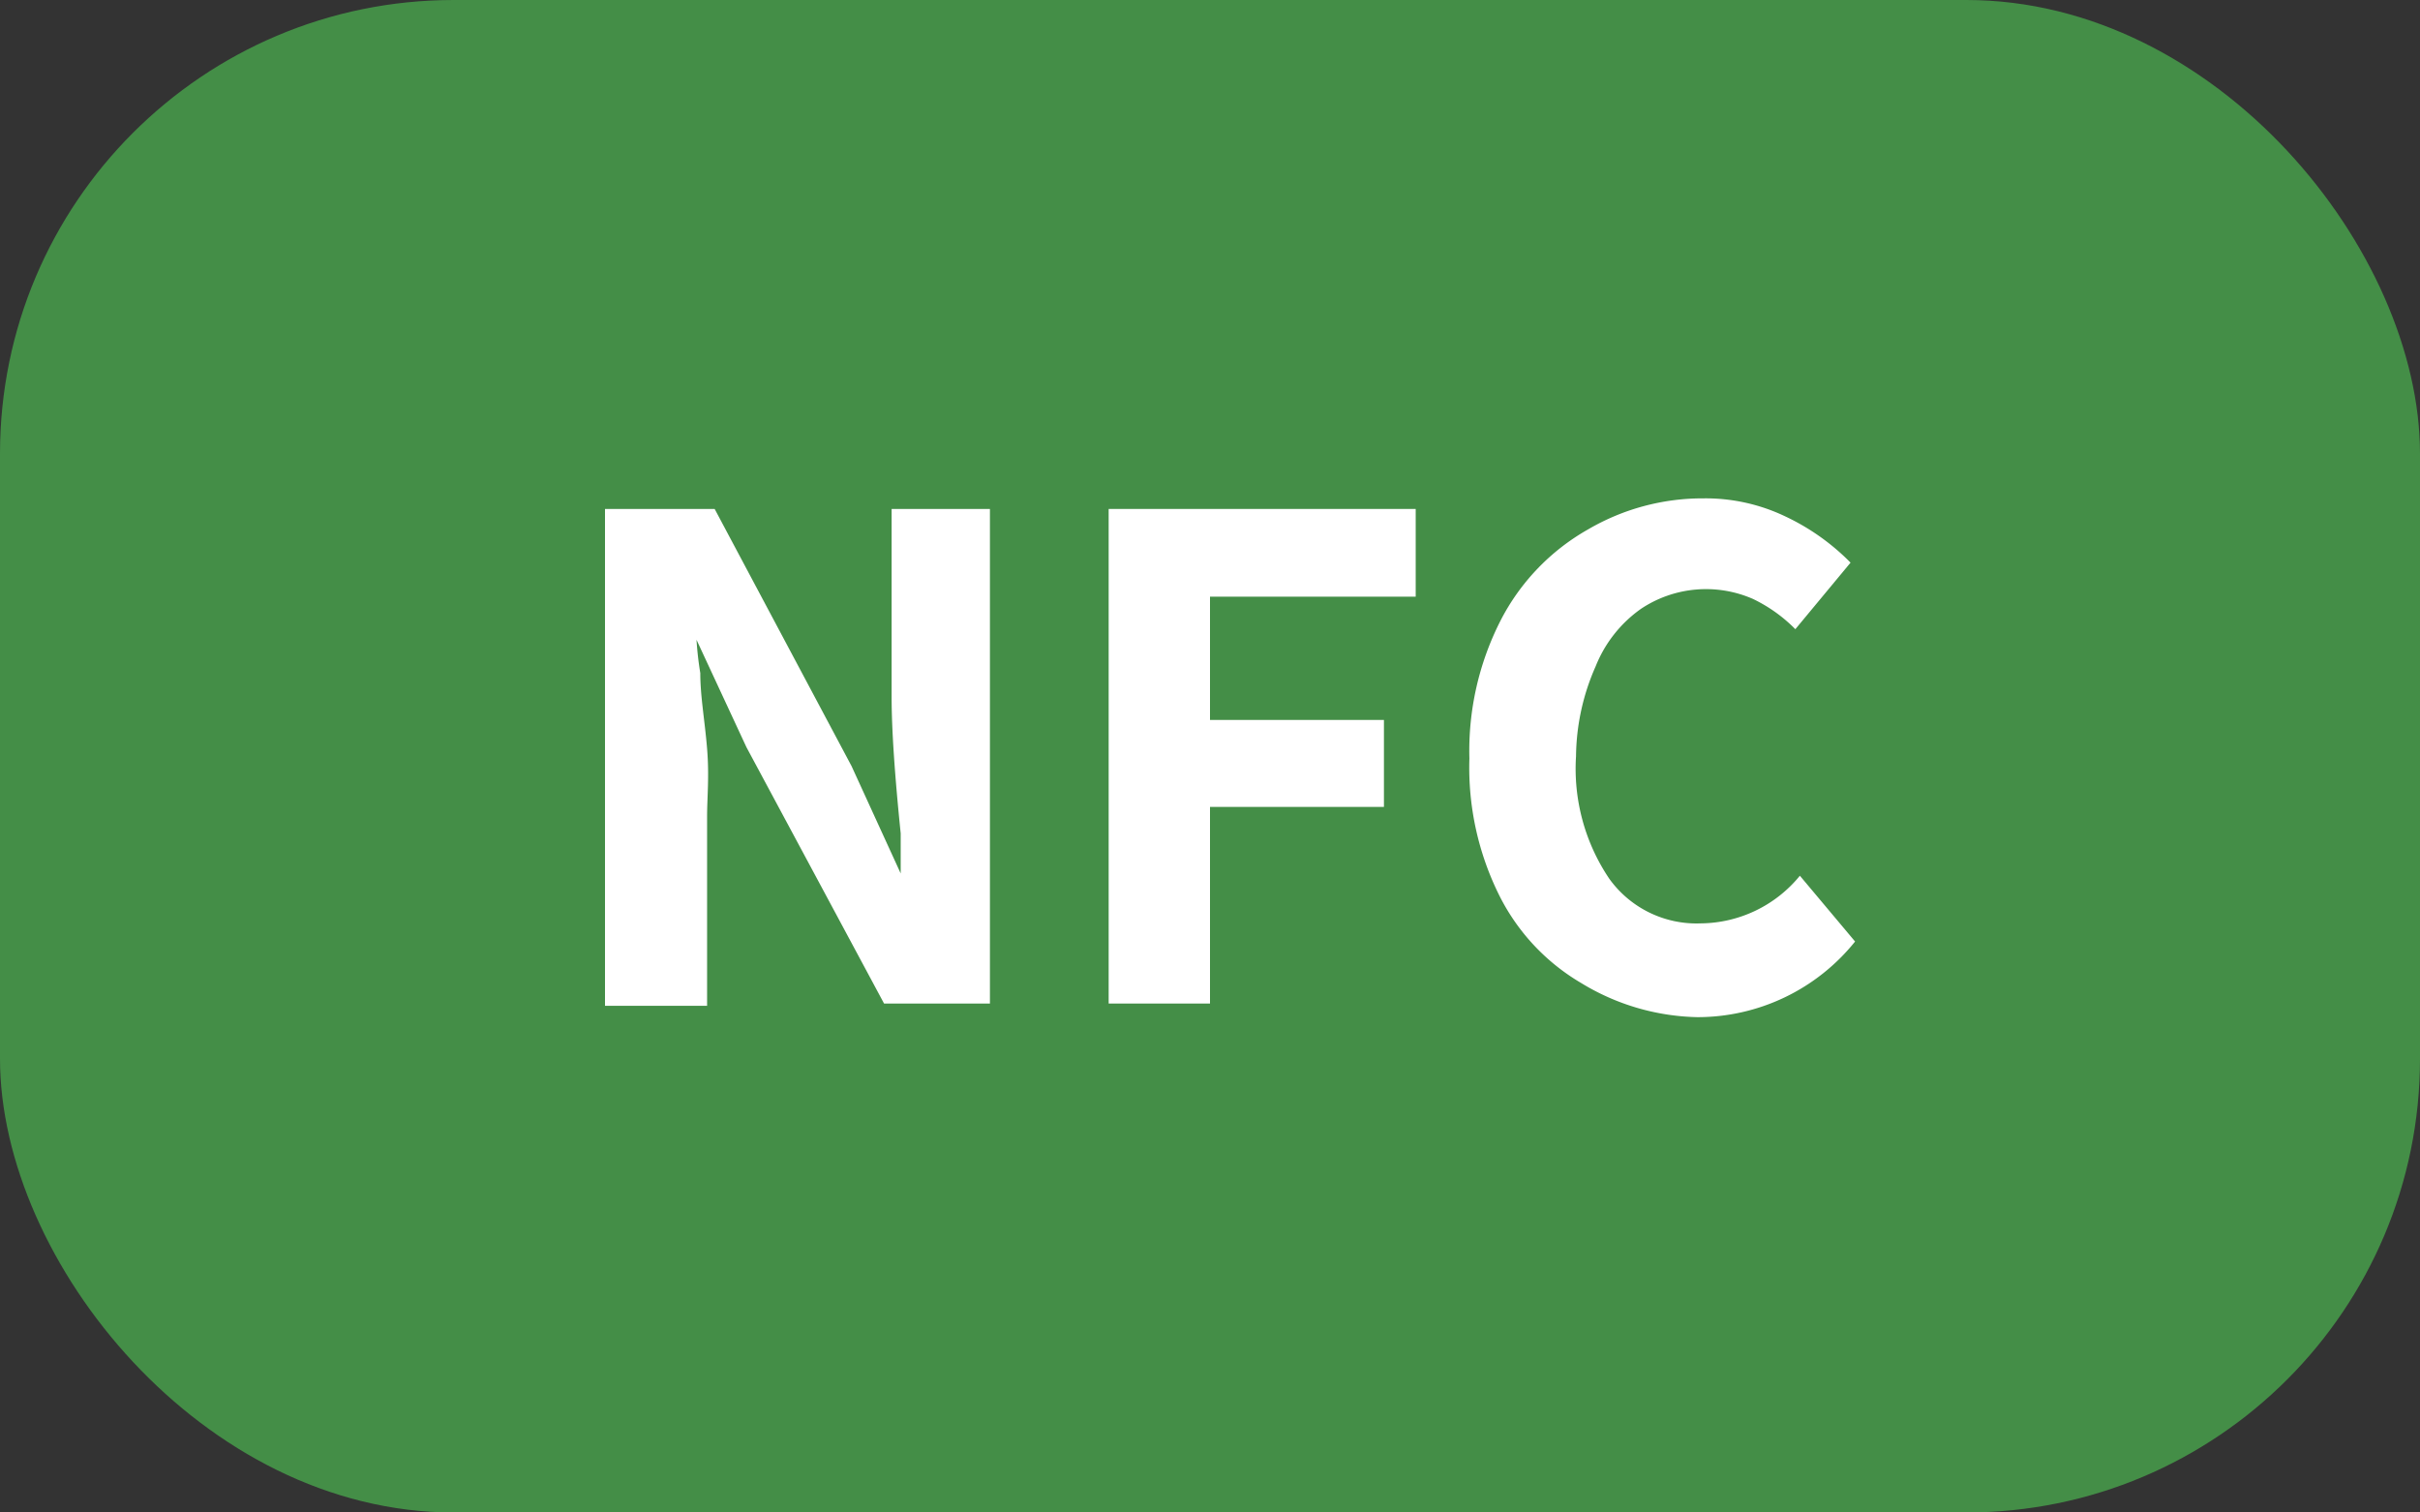
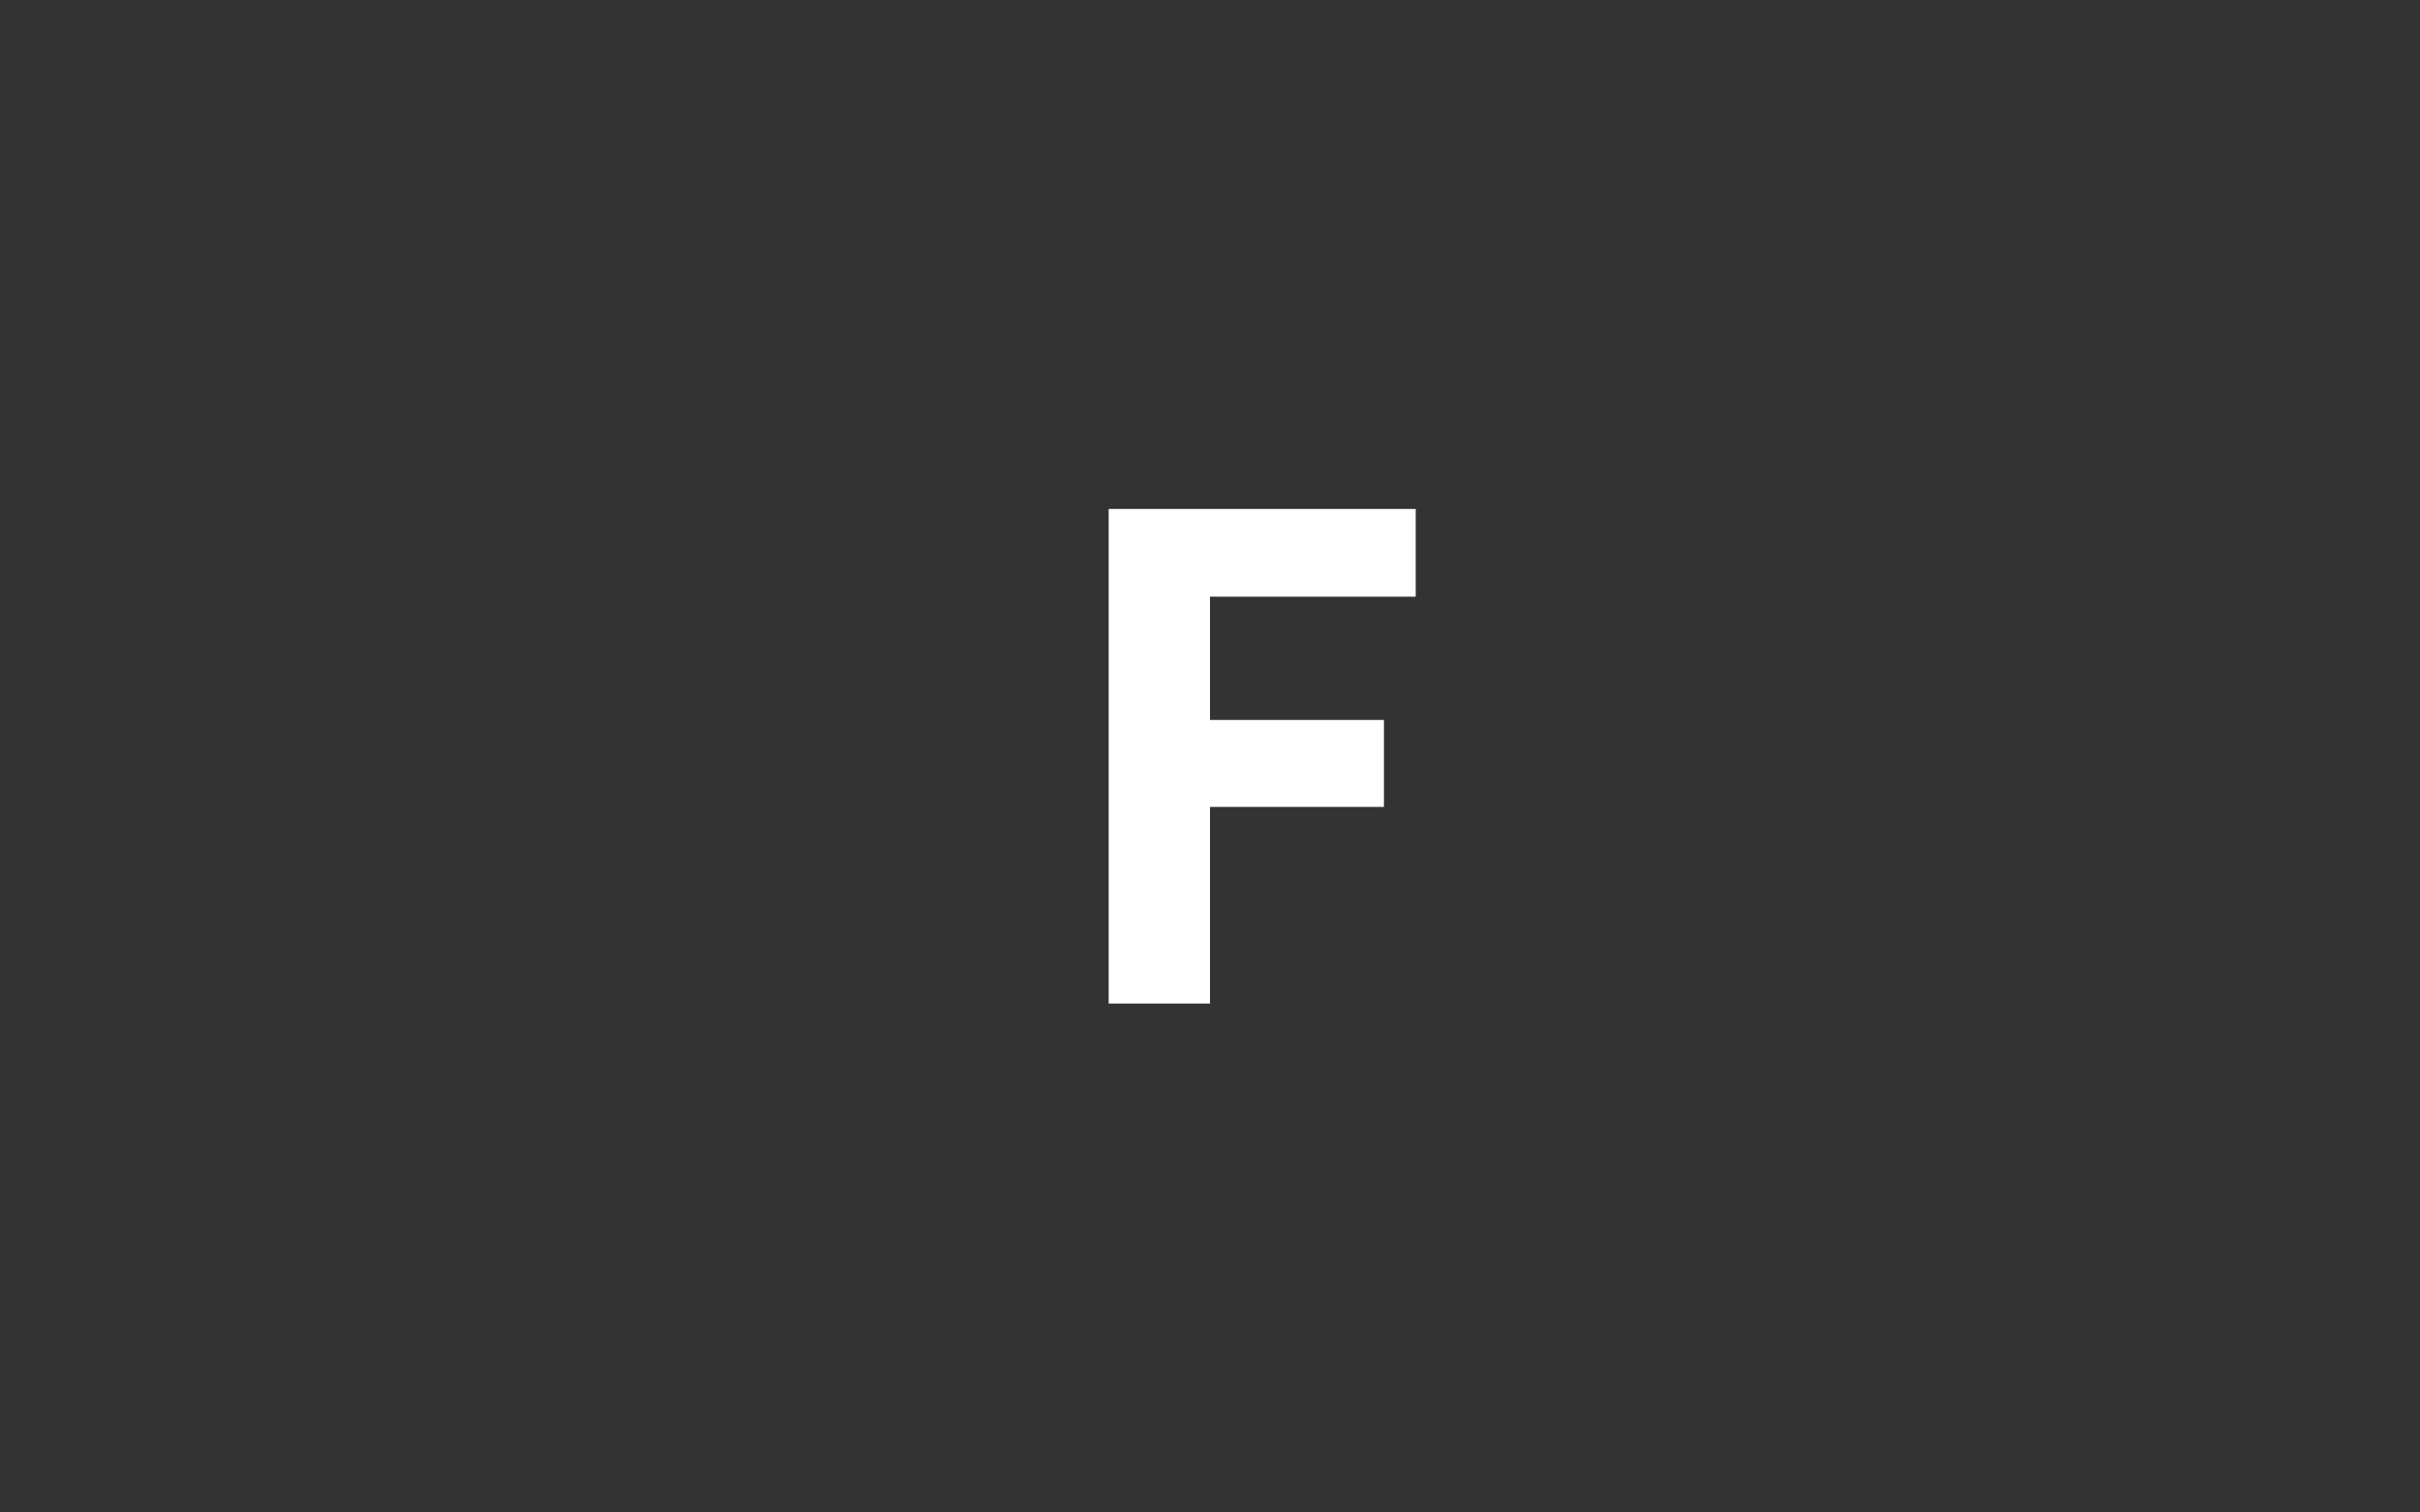
<svg xmlns="http://www.w3.org/2000/svg" id="be080ec0-896e-4141-be6e-5718c6372b07" data-name="Layer 1" viewBox="0 0 32 20">
  <rect x="0" y="0" width="32" height="20" fill="#333333" stroke="none" />
-   <rect width="32" height="20" rx="6" fill="#448e47" />
-   <path d="M8,6.73H9.45l1.81,3.4.65,1.42h0c0-.12,0-.29,0-.53q-.12-1.17-.12-1.8V6.73h1.3v6.54h-1.4L9.87,9.88,9.21,8.46h0a4.4,4.4,0,0,0,.05.44c0,.31.06.63.09,1s0,.64,0,.9v2.5H8Z" fill="#fff" />
  <path d="M14.66,6.73h4.06V7.89H16V9.52h2.3v1.15H16v2.6H14.66Z" fill="#fff" />
-   <path d="M20.91,13a2.79,2.79,0,0,1-1.08-1.15,3.79,3.79,0,0,1-.4-1.82,3.79,3.79,0,0,1,.41-1.82A2.91,2.91,0,0,1,21,7a3,3,0,0,1,1.53-.41,2.44,2.44,0,0,1,1.08.24,3,3,0,0,1,.86.61l-.73.88a2,2,0,0,0-.56-.4,1.55,1.55,0,0,0-1.48.13,1.7,1.7,0,0,0-.6.76A3,3,0,0,0,20.84,10a2.6,2.6,0,0,0,.44,1.62,1.42,1.42,0,0,0,1.21.59,1.71,1.71,0,0,0,1.31-.63l.73.87a2.67,2.67,0,0,1-2.09,1A3.06,3.06,0,0,1,20.91,13Z" fill="#fff" />
</svg>